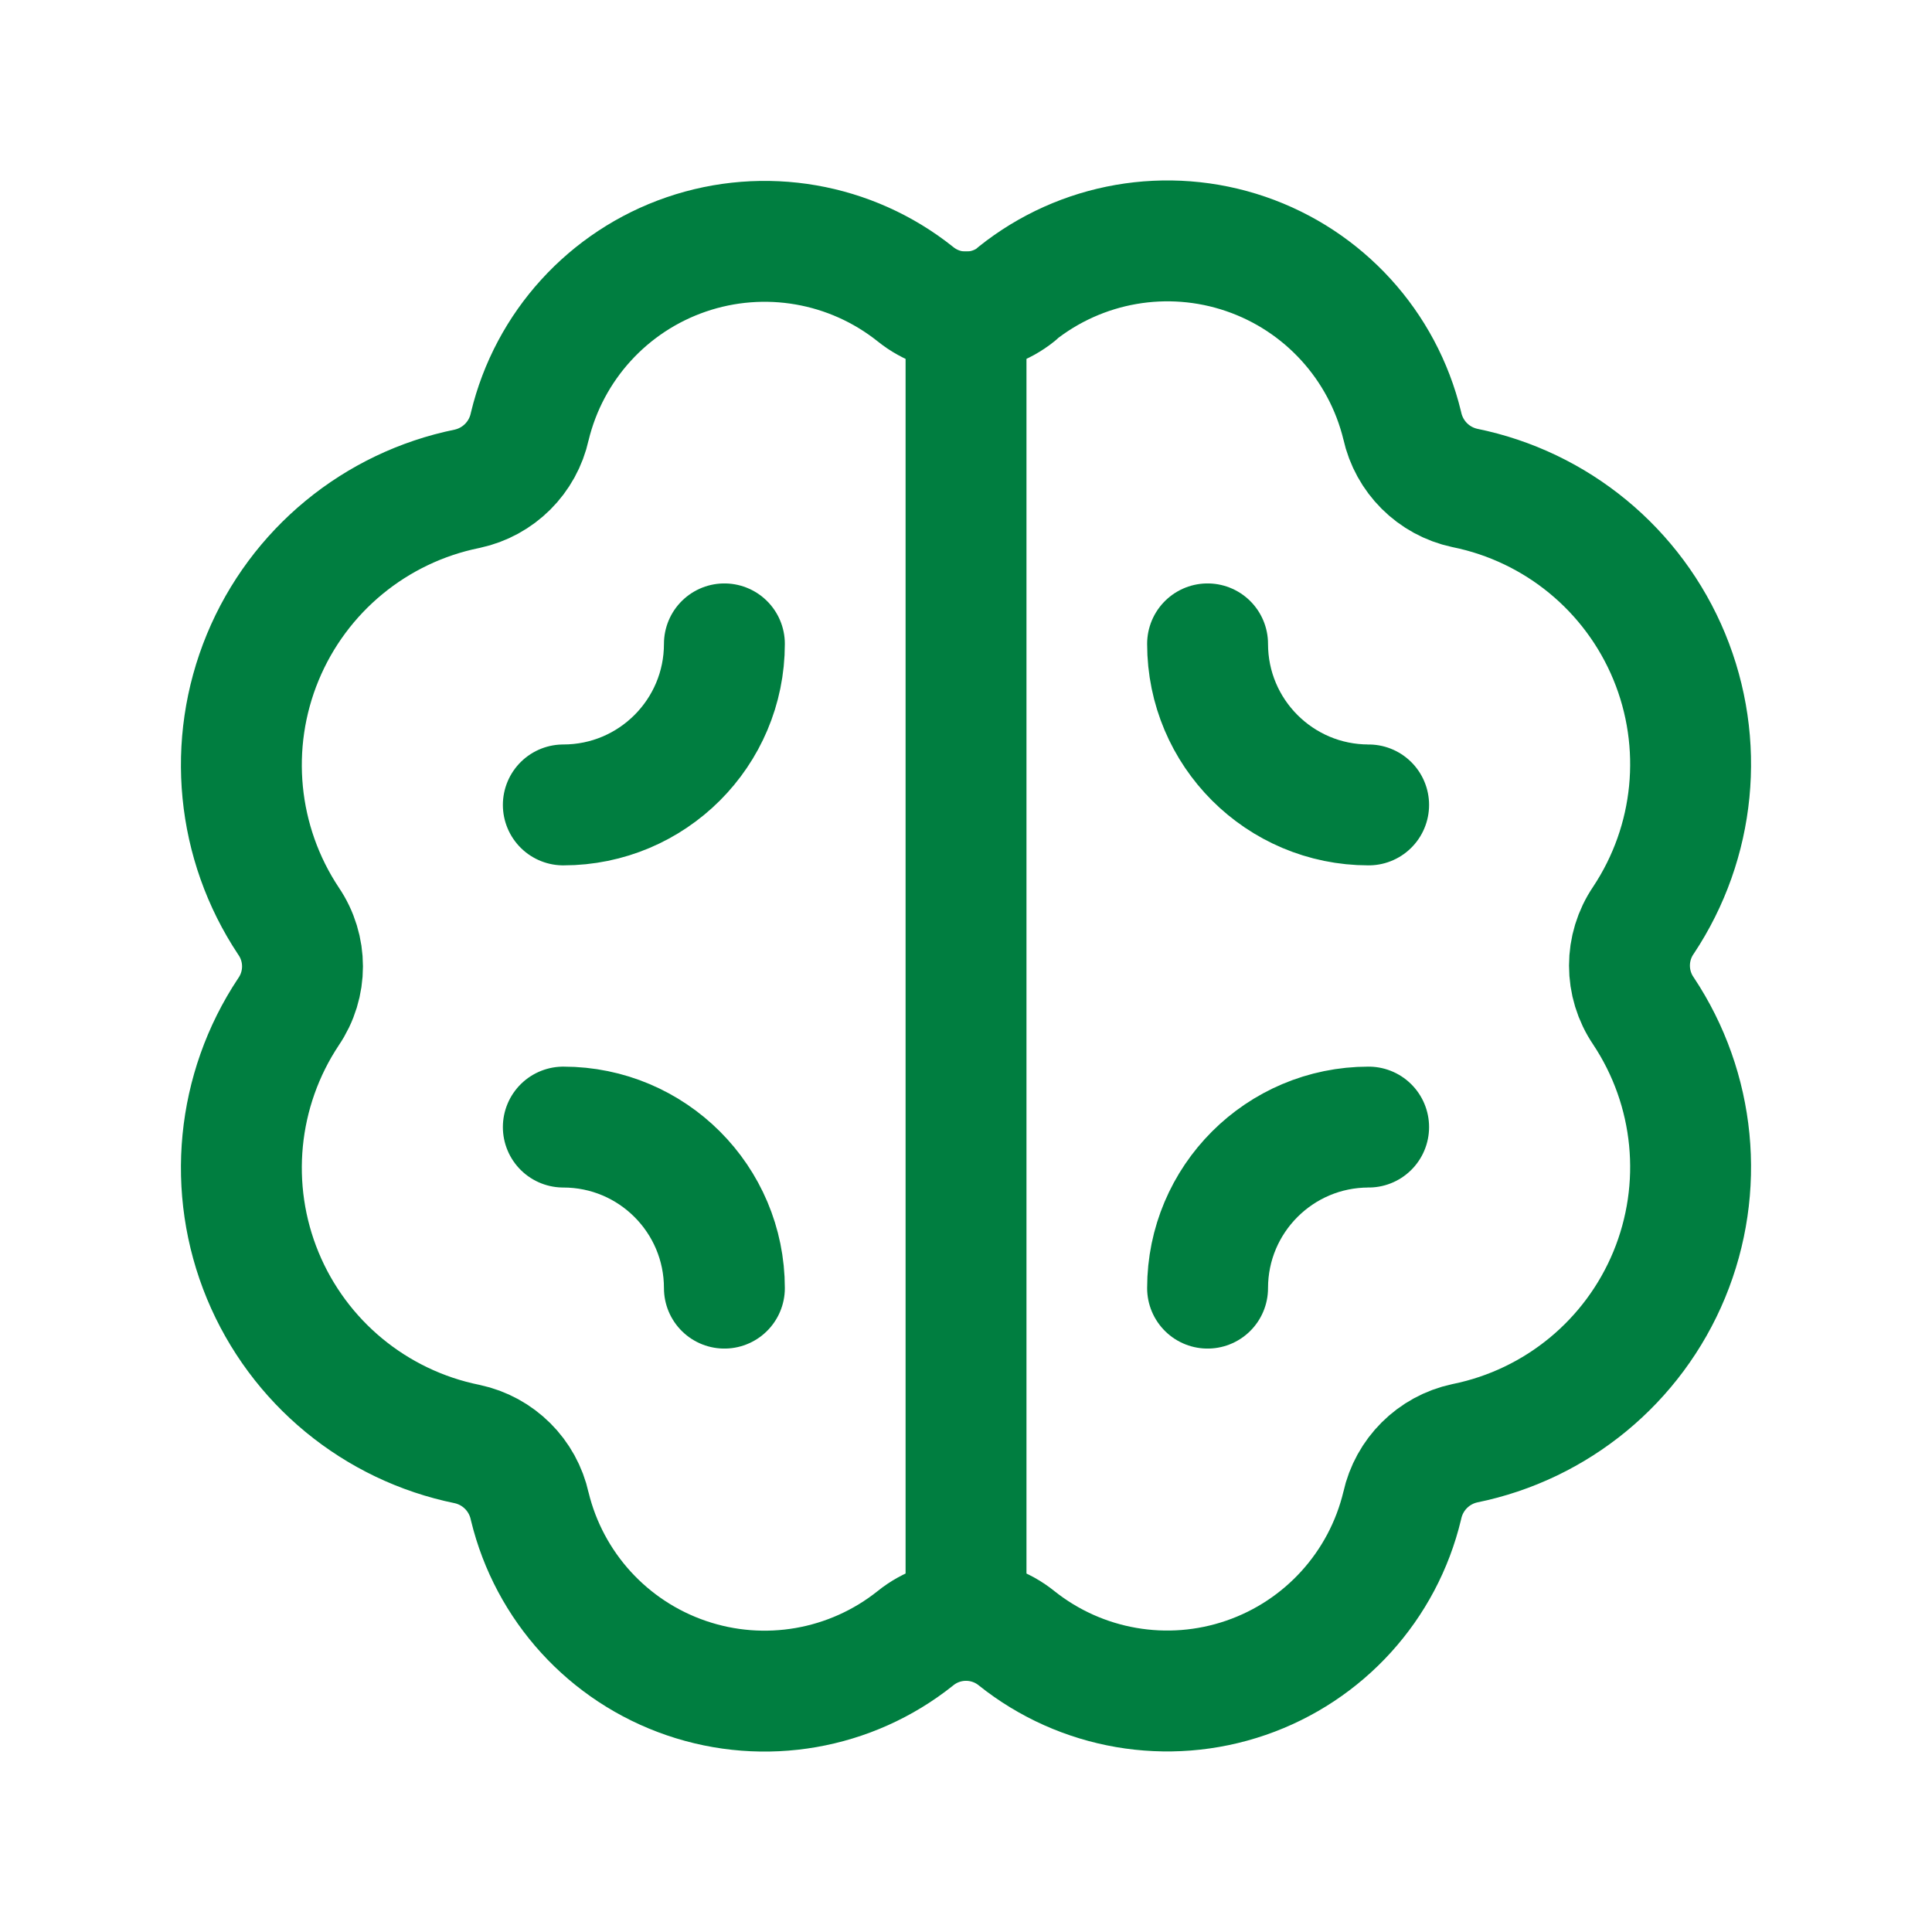
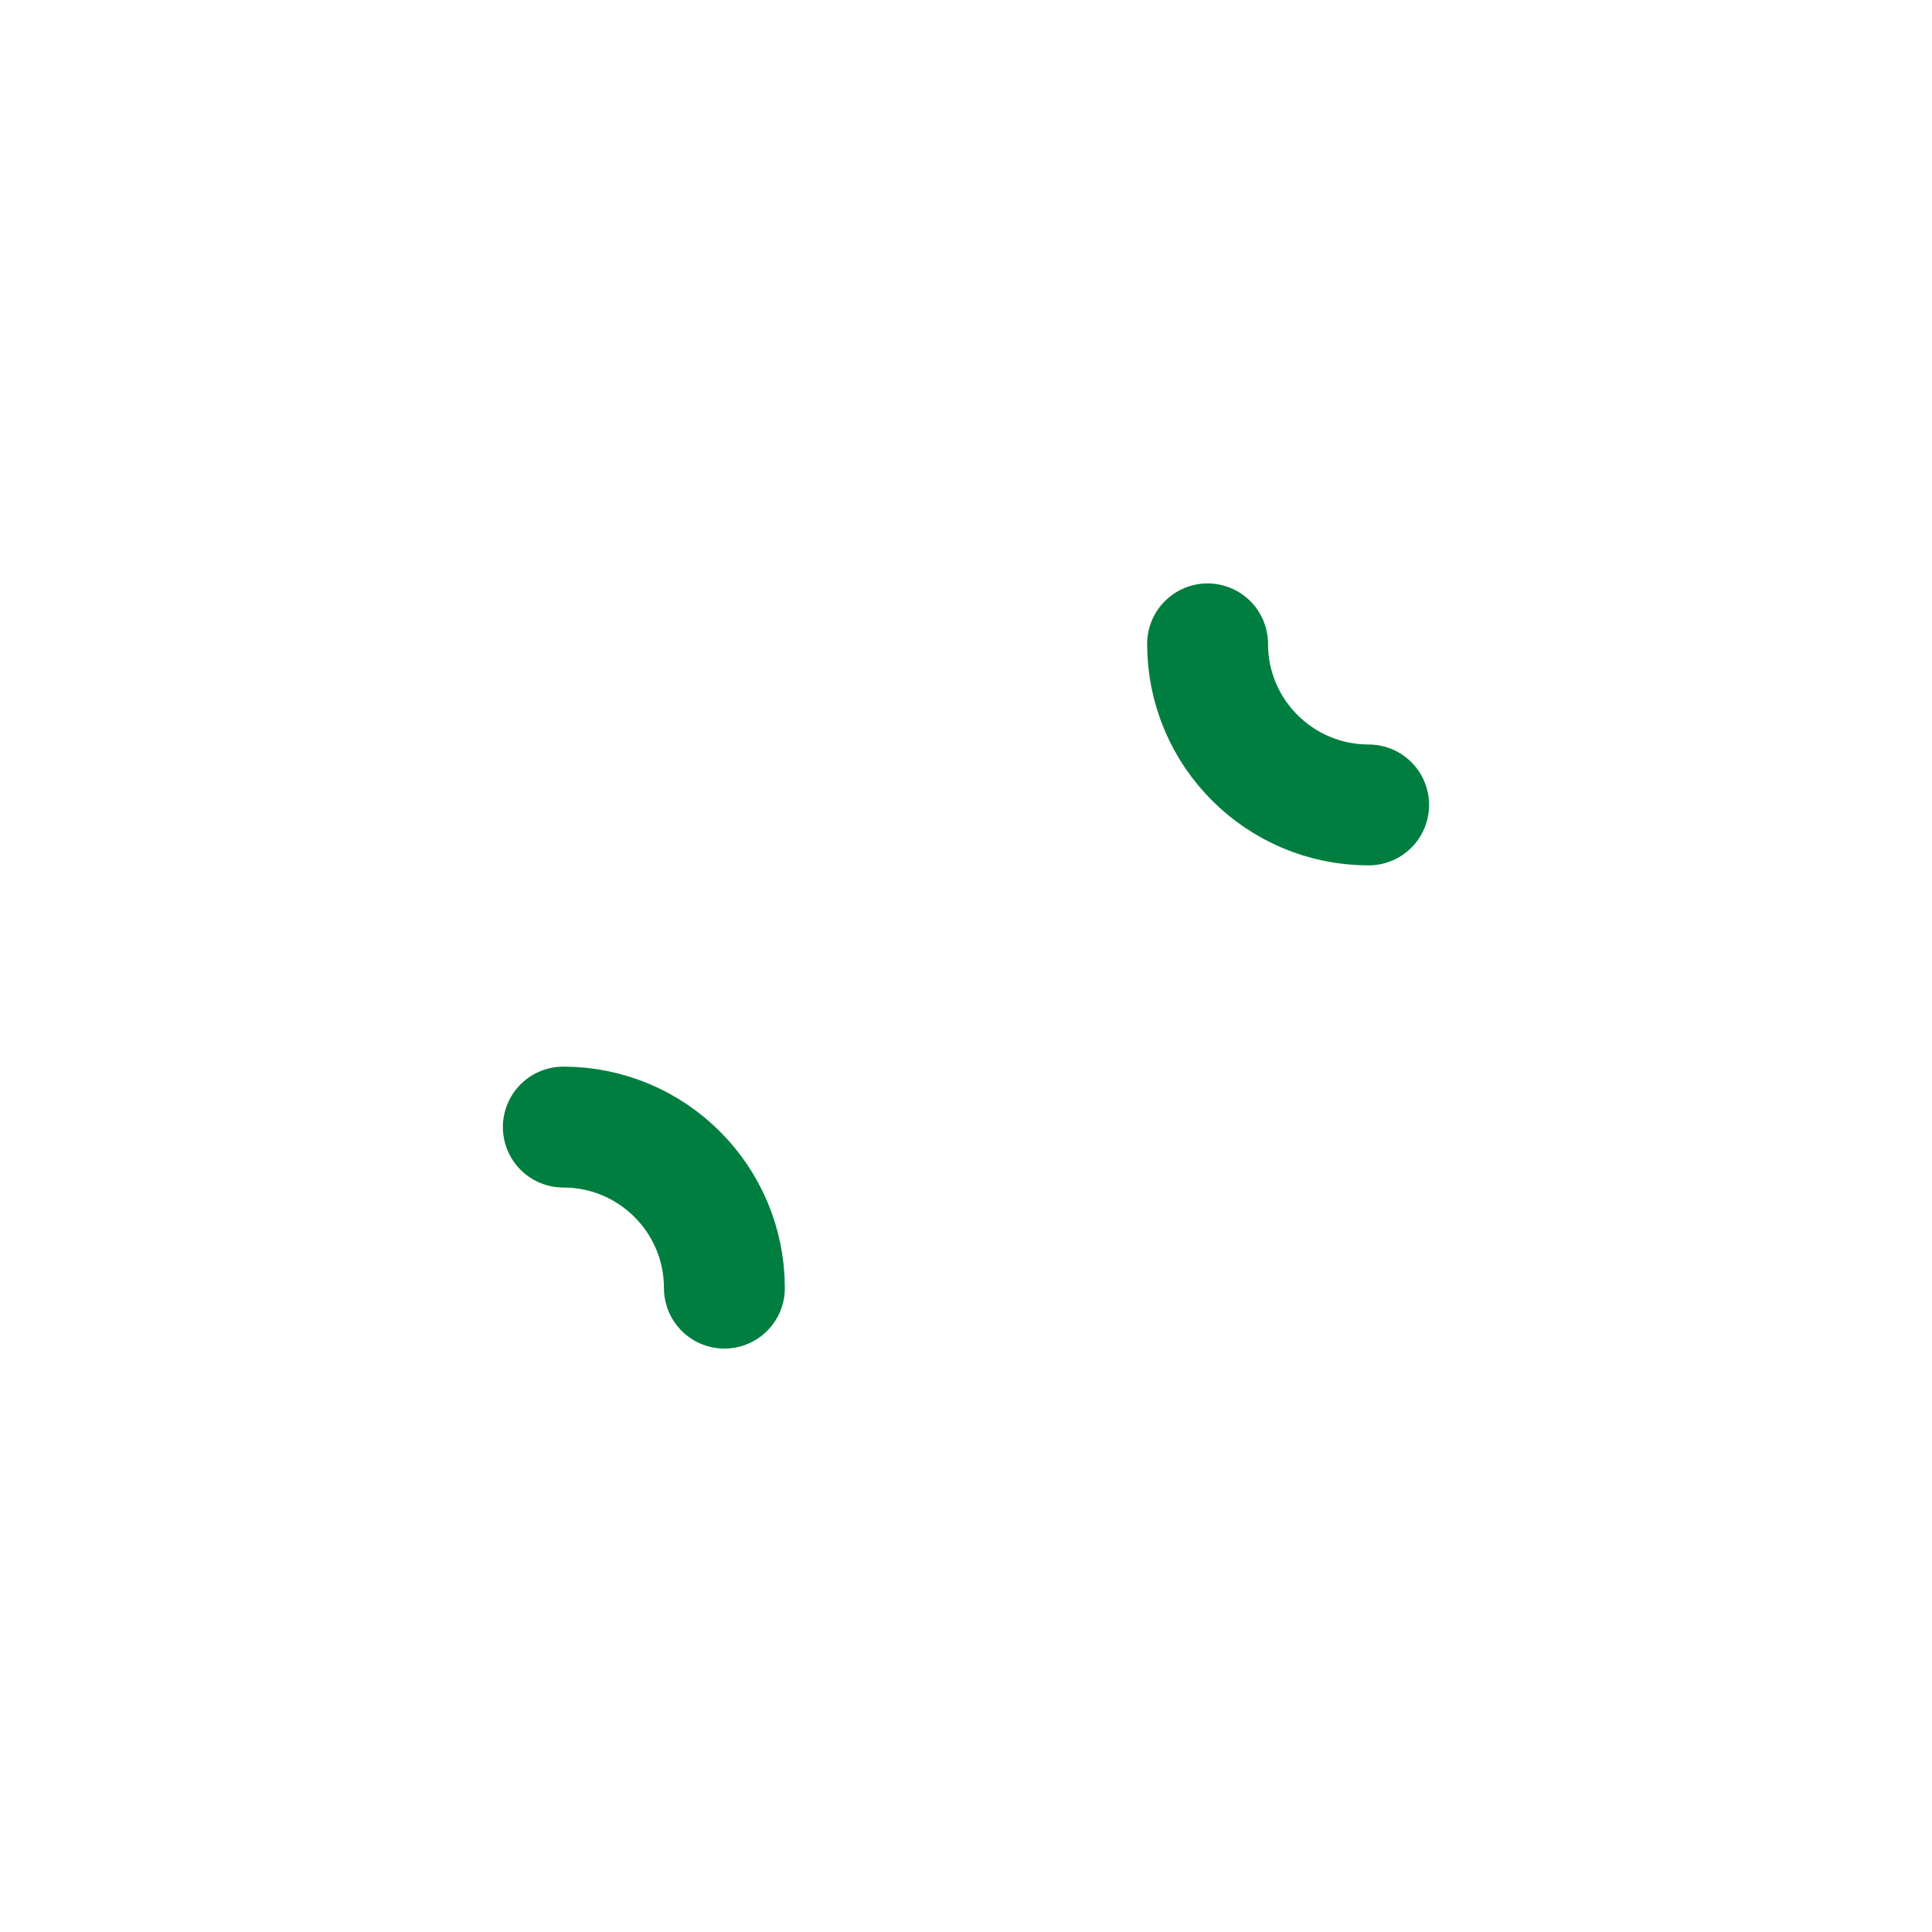
<svg xmlns="http://www.w3.org/2000/svg" fill="none" height="75" viewBox="0 0 75 75" width="75">
-   <path clip-rule="evenodd" d="M39.467 11.417C38.32 12.345 36.68 12.345 35.534 11.417C33.027 9.417 29.672 8.836 26.639 9.877C23.606 10.918 21.315 13.436 20.565 16.554C20.3 17.767 19.35 18.713 18.136 18.974C14.567 19.698 11.592 22.151 10.2 25.516C8.809 28.882 9.183 32.719 11.198 35.752C11.925 36.816 11.925 38.216 11.198 39.279C9.183 42.312 8.809 46.15 10.2 49.515C11.592 52.881 14.567 55.333 18.136 56.058C19.35 56.318 20.3 57.264 20.565 58.478C21.319 61.593 23.612 64.107 26.645 65.144C29.677 66.182 33.029 65.599 35.534 63.599C36.68 62.671 38.32 62.671 39.467 63.599C41.975 65.599 45.332 66.178 48.366 65.133C51.4 64.089 53.689 61.567 54.435 58.446C54.701 57.233 55.65 56.287 56.864 56.027C60.434 55.302 63.409 52.848 64.8 49.482C66.191 46.115 65.815 42.278 63.798 39.245C63.075 38.183 63.075 36.786 63.798 35.724C65.815 32.691 66.191 28.854 64.8 25.487C63.409 22.121 60.434 19.667 56.864 18.942C55.65 18.682 54.701 17.736 54.435 16.523C53.681 13.408 51.388 10.893 48.356 9.856C45.323 8.819 41.971 9.401 39.467 11.402V11.417Z" fill-rule="evenodd" stroke="#007E40" stroke-linecap="round" stroke-linejoin="round" stroke-width="4.693" />
-   <path d="M37.501 12.108V62.889" stroke="#007E40" stroke-linecap="round" stroke-linejoin="round" stroke-width="4.693" />
-   <path d="M46.878 50.005C46.878 46.552 49.677 43.753 53.13 43.753" stroke="#007E40" stroke-linecap="round" stroke-linejoin="round" stroke-width="4.693" />
-   <path d="M28.121 24.995C28.121 28.448 25.321 31.247 21.868 31.247" stroke="#007E40" stroke-linecap="round" stroke-linejoin="round" stroke-width="4.693" />
  <path d="M28.121 50.005C28.121 46.552 25.321 43.753 21.868 43.753" stroke="#007E40" stroke-linecap="round" stroke-linejoin="round" stroke-width="4.693" />
  <path d="M46.878 24.995C46.878 28.448 49.677 31.247 53.13 31.247" stroke="#007E40" stroke-linecap="round" stroke-linejoin="round" stroke-width="4.693" />
</svg>